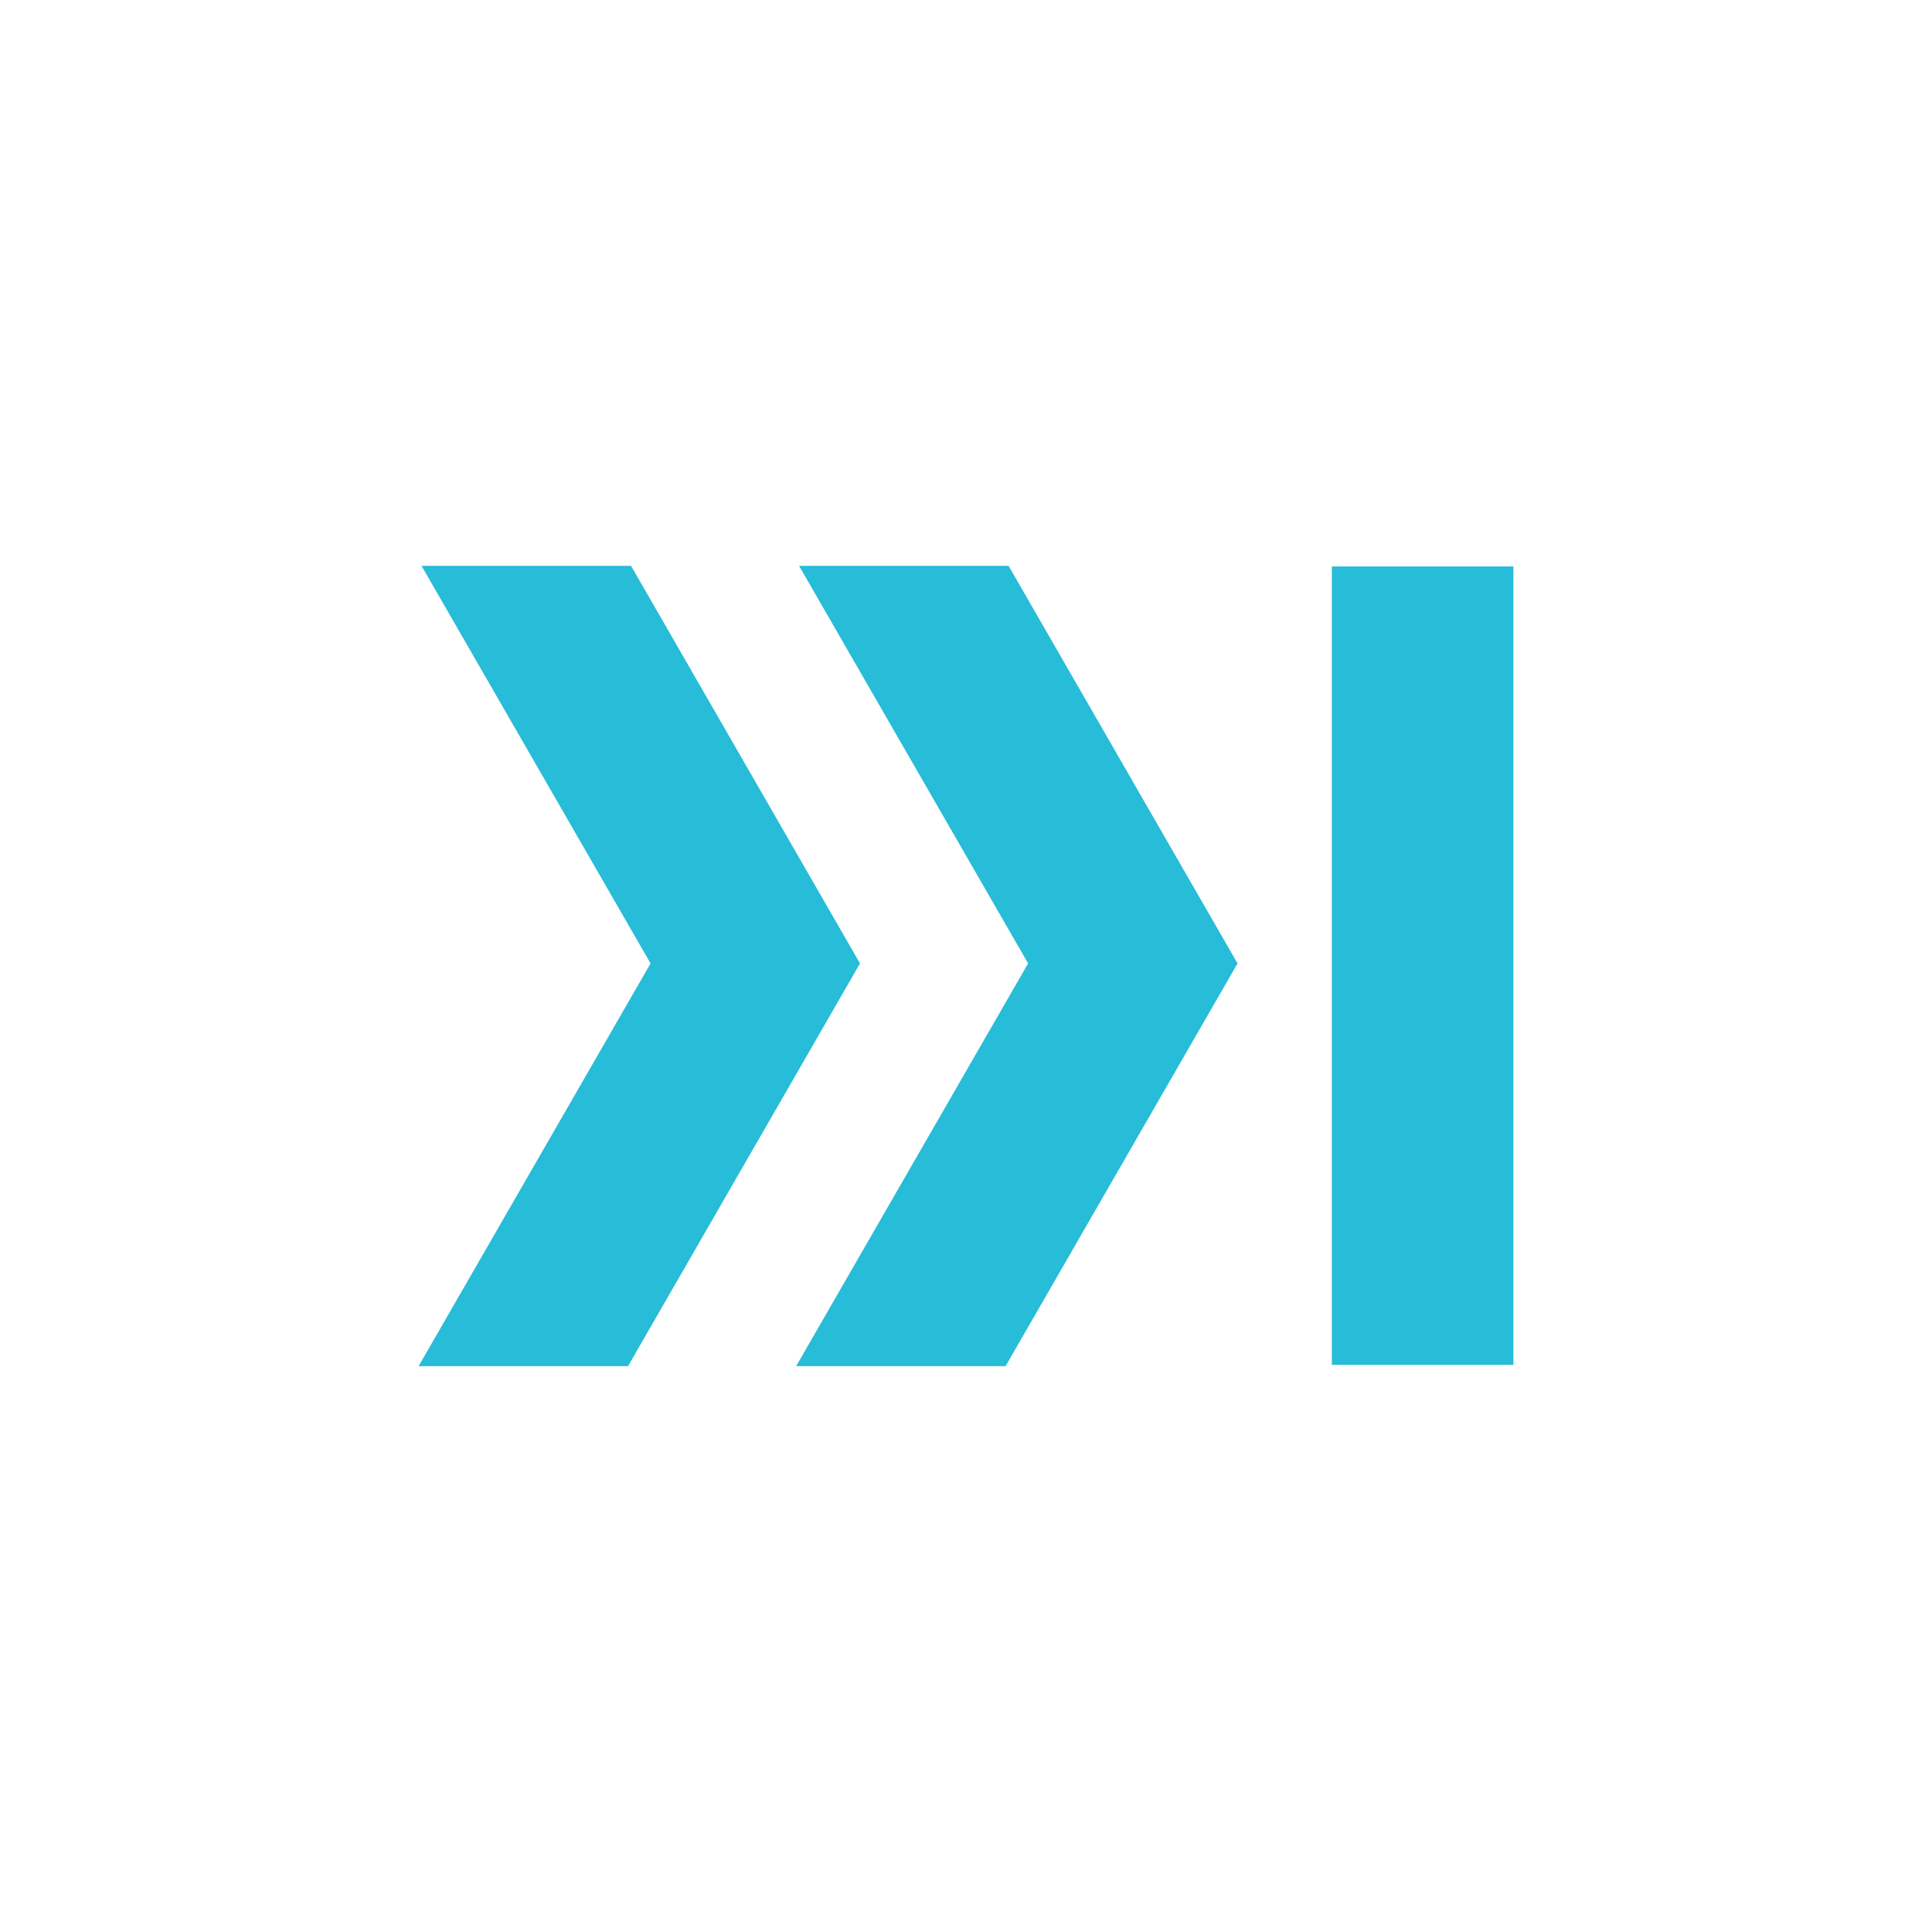
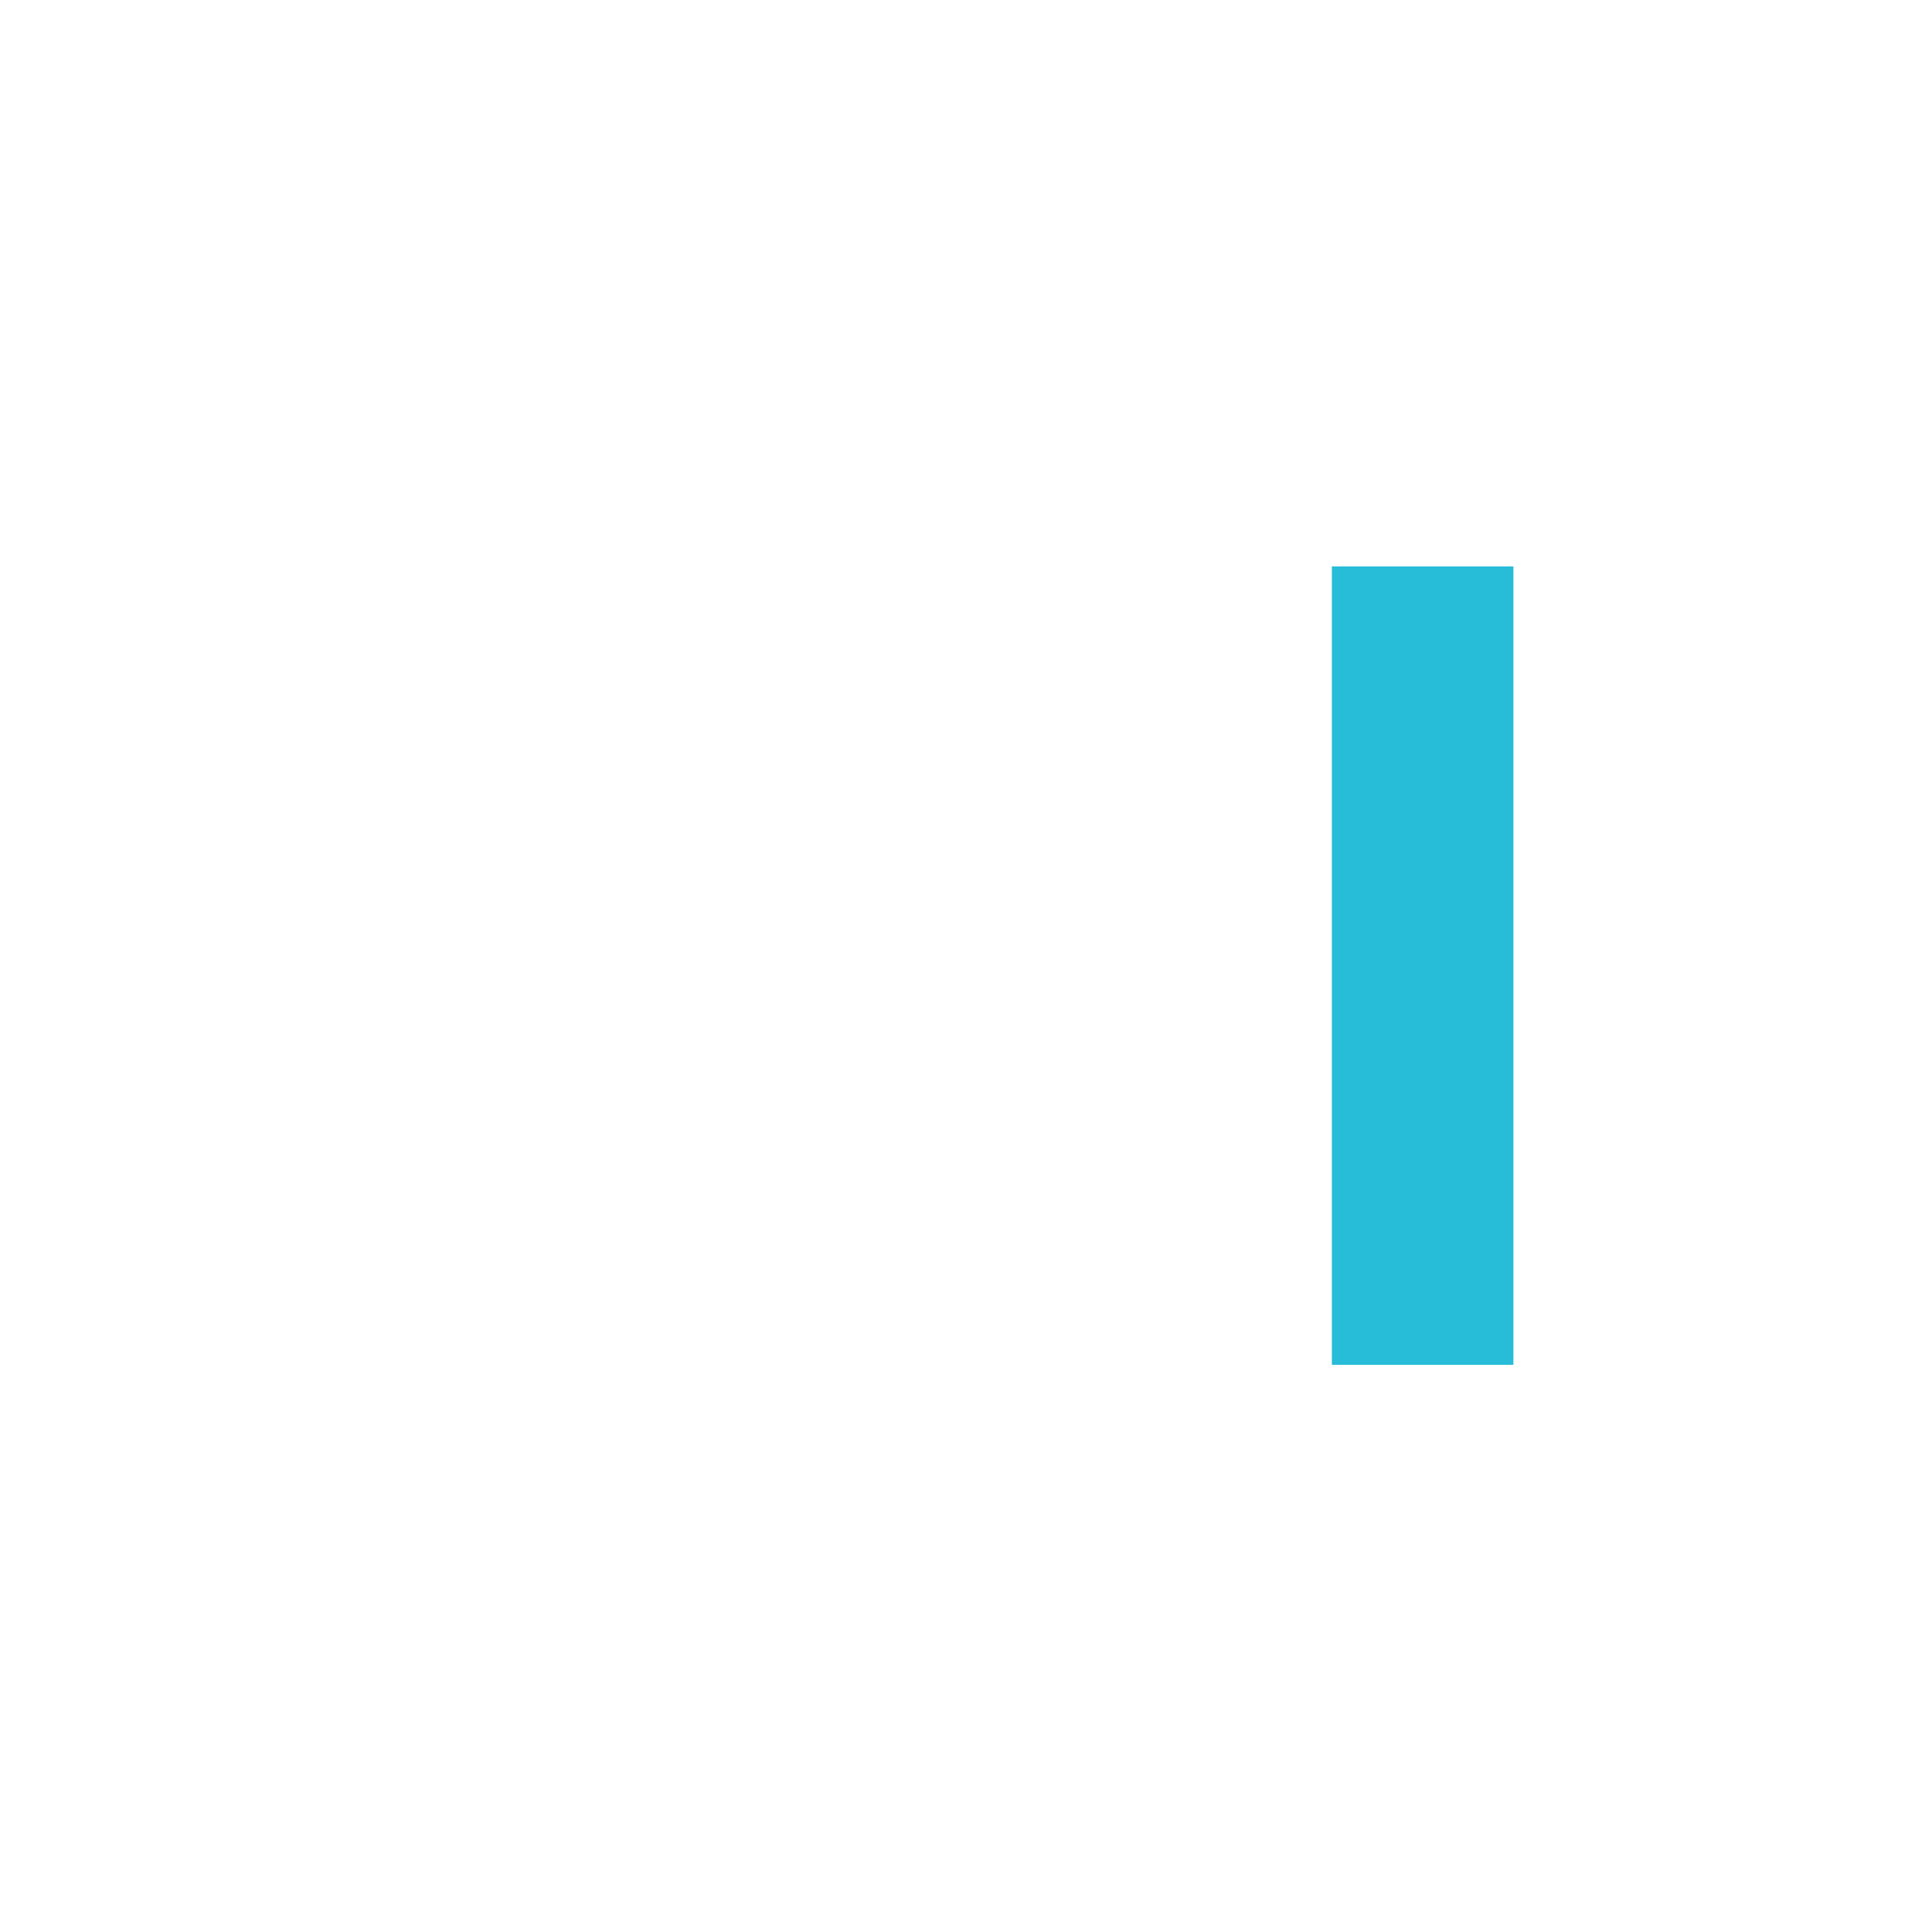
<svg xmlns="http://www.w3.org/2000/svg" viewBox="0 0 300 300">
  <g>
    <rect x="206.811" y="87.956" width="28.189" height="123.979" fill="#27bcd7" />
-     <path d="M159.646,149.601l-36.022,62.537h32.519l36.021-62.537-35.552-61.74H124.078Z" fill="#27bcd7" />
-     <path d="M133.54,149.601l-35.552-61.74H65.454l35.567,61.74L65,212.138H97.519Z" fill="#27bcd7" />
  </g>
</svg>